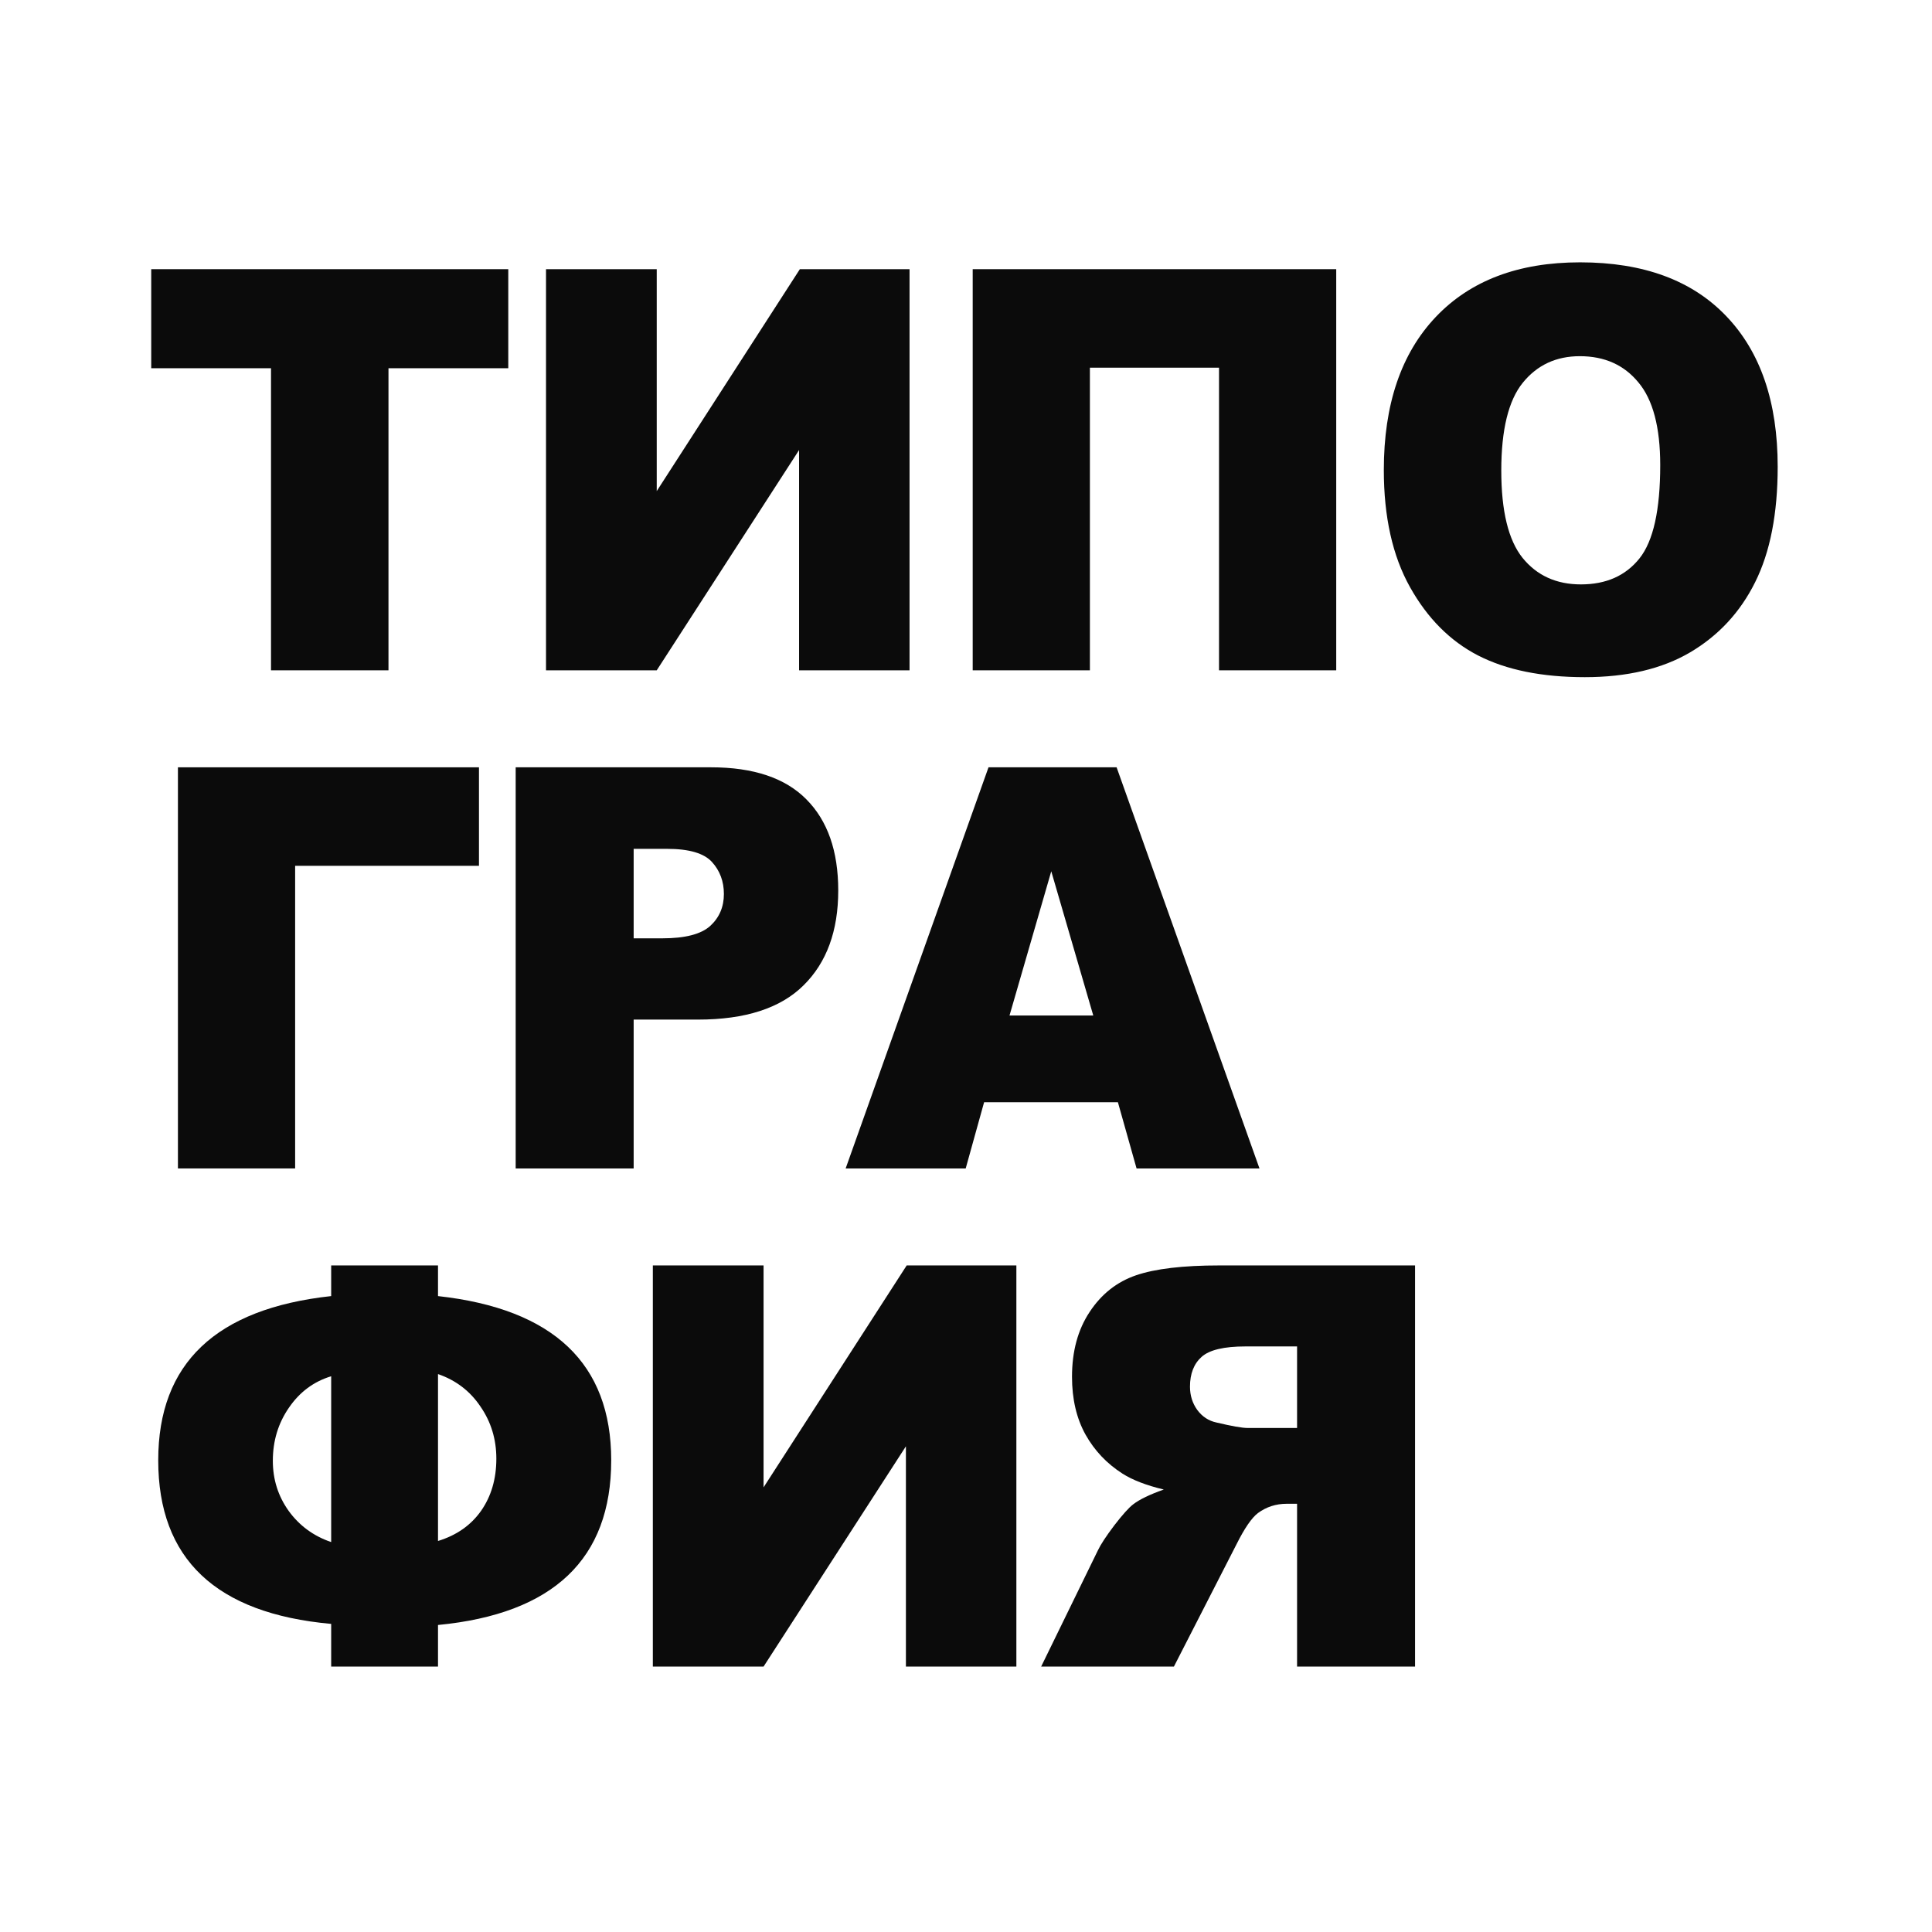
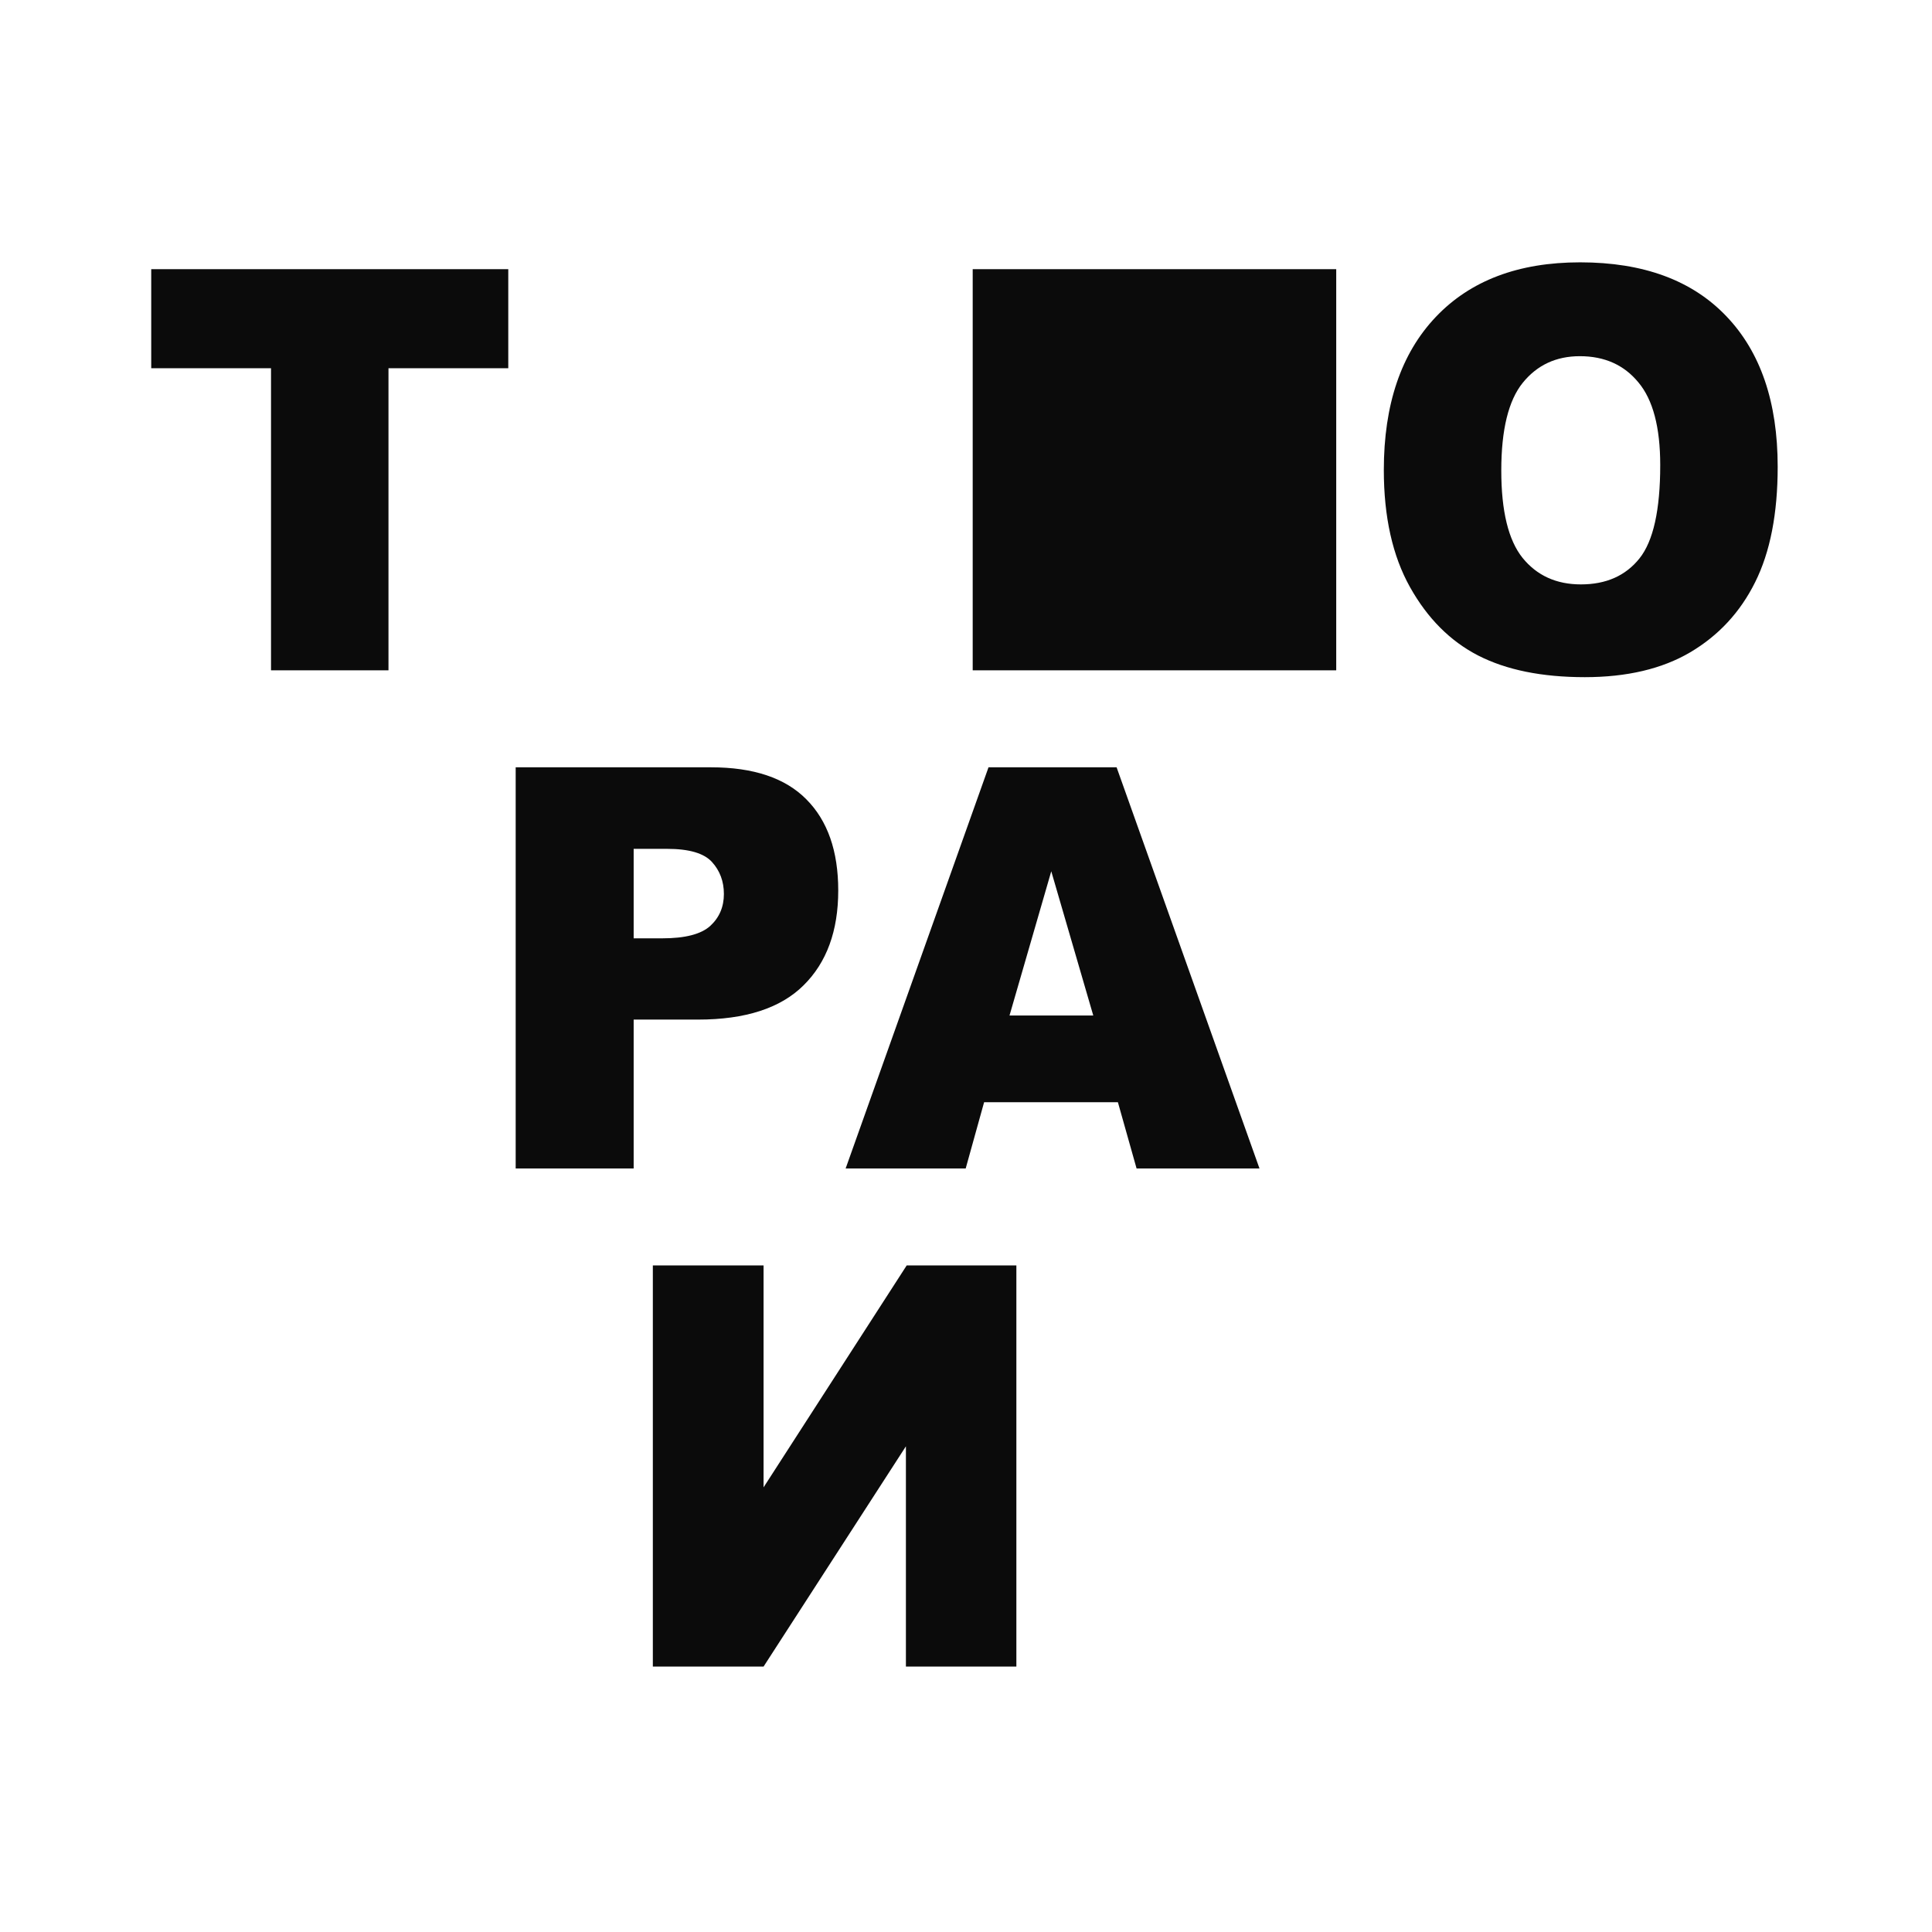
<svg xmlns="http://www.w3.org/2000/svg" width="626" height="626" viewBox="0 0 626 626" fill="none">
  <rect width="626" height="626" fill="white" />
  <path d="M49 87.216H164.689V119.312H125.874V217.194H87.815V119.312H49V87.216Z" fill="#0B0B0B" />
-   <path d="M294.707 87.216V217.194H258.917V145.822L212.793 217.194H176.918V87.216H212.793V159.121L259.169 87.216H294.707Z" fill="#0B0B0B" />
-   <path d="M432.959 217.194H394.984V119.135H353.145V217.194H315.17V87.216H432.959V217.194Z" fill="#0B0B0B" />
+   <path d="M432.959 217.194H394.984V119.135V217.194H315.17V87.216H432.959V217.194Z" fill="#0B0B0B" />
  <path d="M448.381 152.294C448.381 131.074 453.982 114.554 465.184 102.732C476.386 90.911 491.985 85 511.98 85C532.48 85 548.275 90.822 559.365 102.466C570.455 114.051 576 130.306 576 151.23C576 166.421 573.564 178.892 568.691 188.645C563.874 198.339 556.873 205.904 547.687 211.342C538.557 216.721 527.159 219.411 513.493 219.411C499.602 219.411 488.092 217.076 478.963 212.406C469.889 207.737 462.524 200.348 456.867 190.241C451.21 180.134 448.381 167.485 448.381 152.294ZM486.44 152.471C486.44 165.593 488.736 175.021 493.329 180.754C497.978 186.488 504.279 189.354 512.233 189.354C520.41 189.354 526.739 186.547 531.22 180.932C535.701 175.316 537.941 165.238 537.941 150.698C537.941 138.463 535.589 129.538 530.884 123.922C526.235 118.248 519.906 115.411 511.896 115.411C504.223 115.411 498.062 118.278 493.413 124.011C488.764 129.744 486.44 139.231 486.44 152.471Z" fill="#0B0B0B" />
-   <path d="M155.195 280.538H95.628V378.597H57.654V248.62H155.195V280.538Z" fill="#0B0B0B" />
  <path d="M167.088 248.62H230.352C244.13 248.62 254.436 252.077 261.269 258.993C268.158 265.908 271.603 275.75 271.603 288.517C271.603 301.639 267.85 311.894 260.345 319.283C252.896 326.671 241.498 330.365 226.151 330.365H205.315V378.597H167.088V248.62ZM205.315 304.033H214.641C221.978 304.033 227.131 302.703 230.1 300.043C233.068 297.324 234.552 293.866 234.552 289.67C234.552 285.591 233.264 282.133 230.688 279.296C228.111 276.459 223.266 275.041 216.153 275.041H205.315V304.033Z" fill="#0B0B0B" />
  <path d="M362.218 357.141H318.867L312.902 378.597H274.003L320.295 248.62H361.798L408.091 378.597H368.268L362.218 357.141ZM354.237 329.035L340.627 282.311L327.1 329.035H354.237Z" fill="#0B0B0B" />
-   <path d="M141.921 419.953C179.335 424.09 198.043 441.822 198.043 473.149C198.043 505.127 179.335 522.918 141.921 526.523V540H107.307V526.169C69.948 522.8 51.268 505.127 51.268 473.149C51.268 441.763 69.948 424.031 107.307 419.953V410.023H141.921V419.953ZM141.921 499.304C147.914 497.472 152.563 494.221 155.867 489.552C159.172 484.823 160.824 479.178 160.824 472.617C160.824 466.352 159.116 460.737 155.699 455.772C152.339 450.748 147.746 447.231 141.921 445.221V499.304ZM107.307 499.659V445.93C101.649 447.644 97.085 451.043 93.612 456.126C90.139 461.151 88.403 466.884 88.403 473.327C88.403 479.356 90.111 484.764 93.528 489.552C97.001 494.339 101.593 497.709 107.307 499.659Z" fill="#0B0B0B" />
  <path d="M329.321 410.023V540H293.531V468.628L247.407 540H211.532V410.023H247.407V481.927L293.783 410.023H329.321Z" fill="#0B0B0B" />
-   <path d="M458.5 540H420.273V487.247H416.912C413.44 487.247 410.331 488.251 407.587 490.261C405.57 491.798 403.274 495.137 400.697 500.28L380.366 540H337.35L355.749 502.319C356.645 500.428 358.41 497.738 361.042 494.251C363.731 490.763 365.775 488.488 367.175 487.424C369.248 485.828 372.552 484.232 377.089 482.636C371.432 481.277 366.979 479.563 363.731 477.494C358.634 474.243 354.629 470.017 351.717 464.815C348.804 459.555 347.348 453.319 347.348 446.108C347.348 437.833 349.252 430.828 353.061 425.095C356.87 419.302 361.882 415.342 368.099 413.214C374.317 411.086 383.306 410.023 395.068 410.023H458.5V540ZM420.273 462.687V436.266H403.554C396.609 436.266 391.876 437.389 389.355 439.635C386.835 441.881 385.575 445.103 385.575 449.299C385.575 452.137 386.359 454.649 387.927 456.836C389.551 459.023 391.624 460.382 394.144 460.914C399.129 462.096 402.49 462.687 404.226 462.687H420.273Z" fill="#0B0B0B" />
</svg>